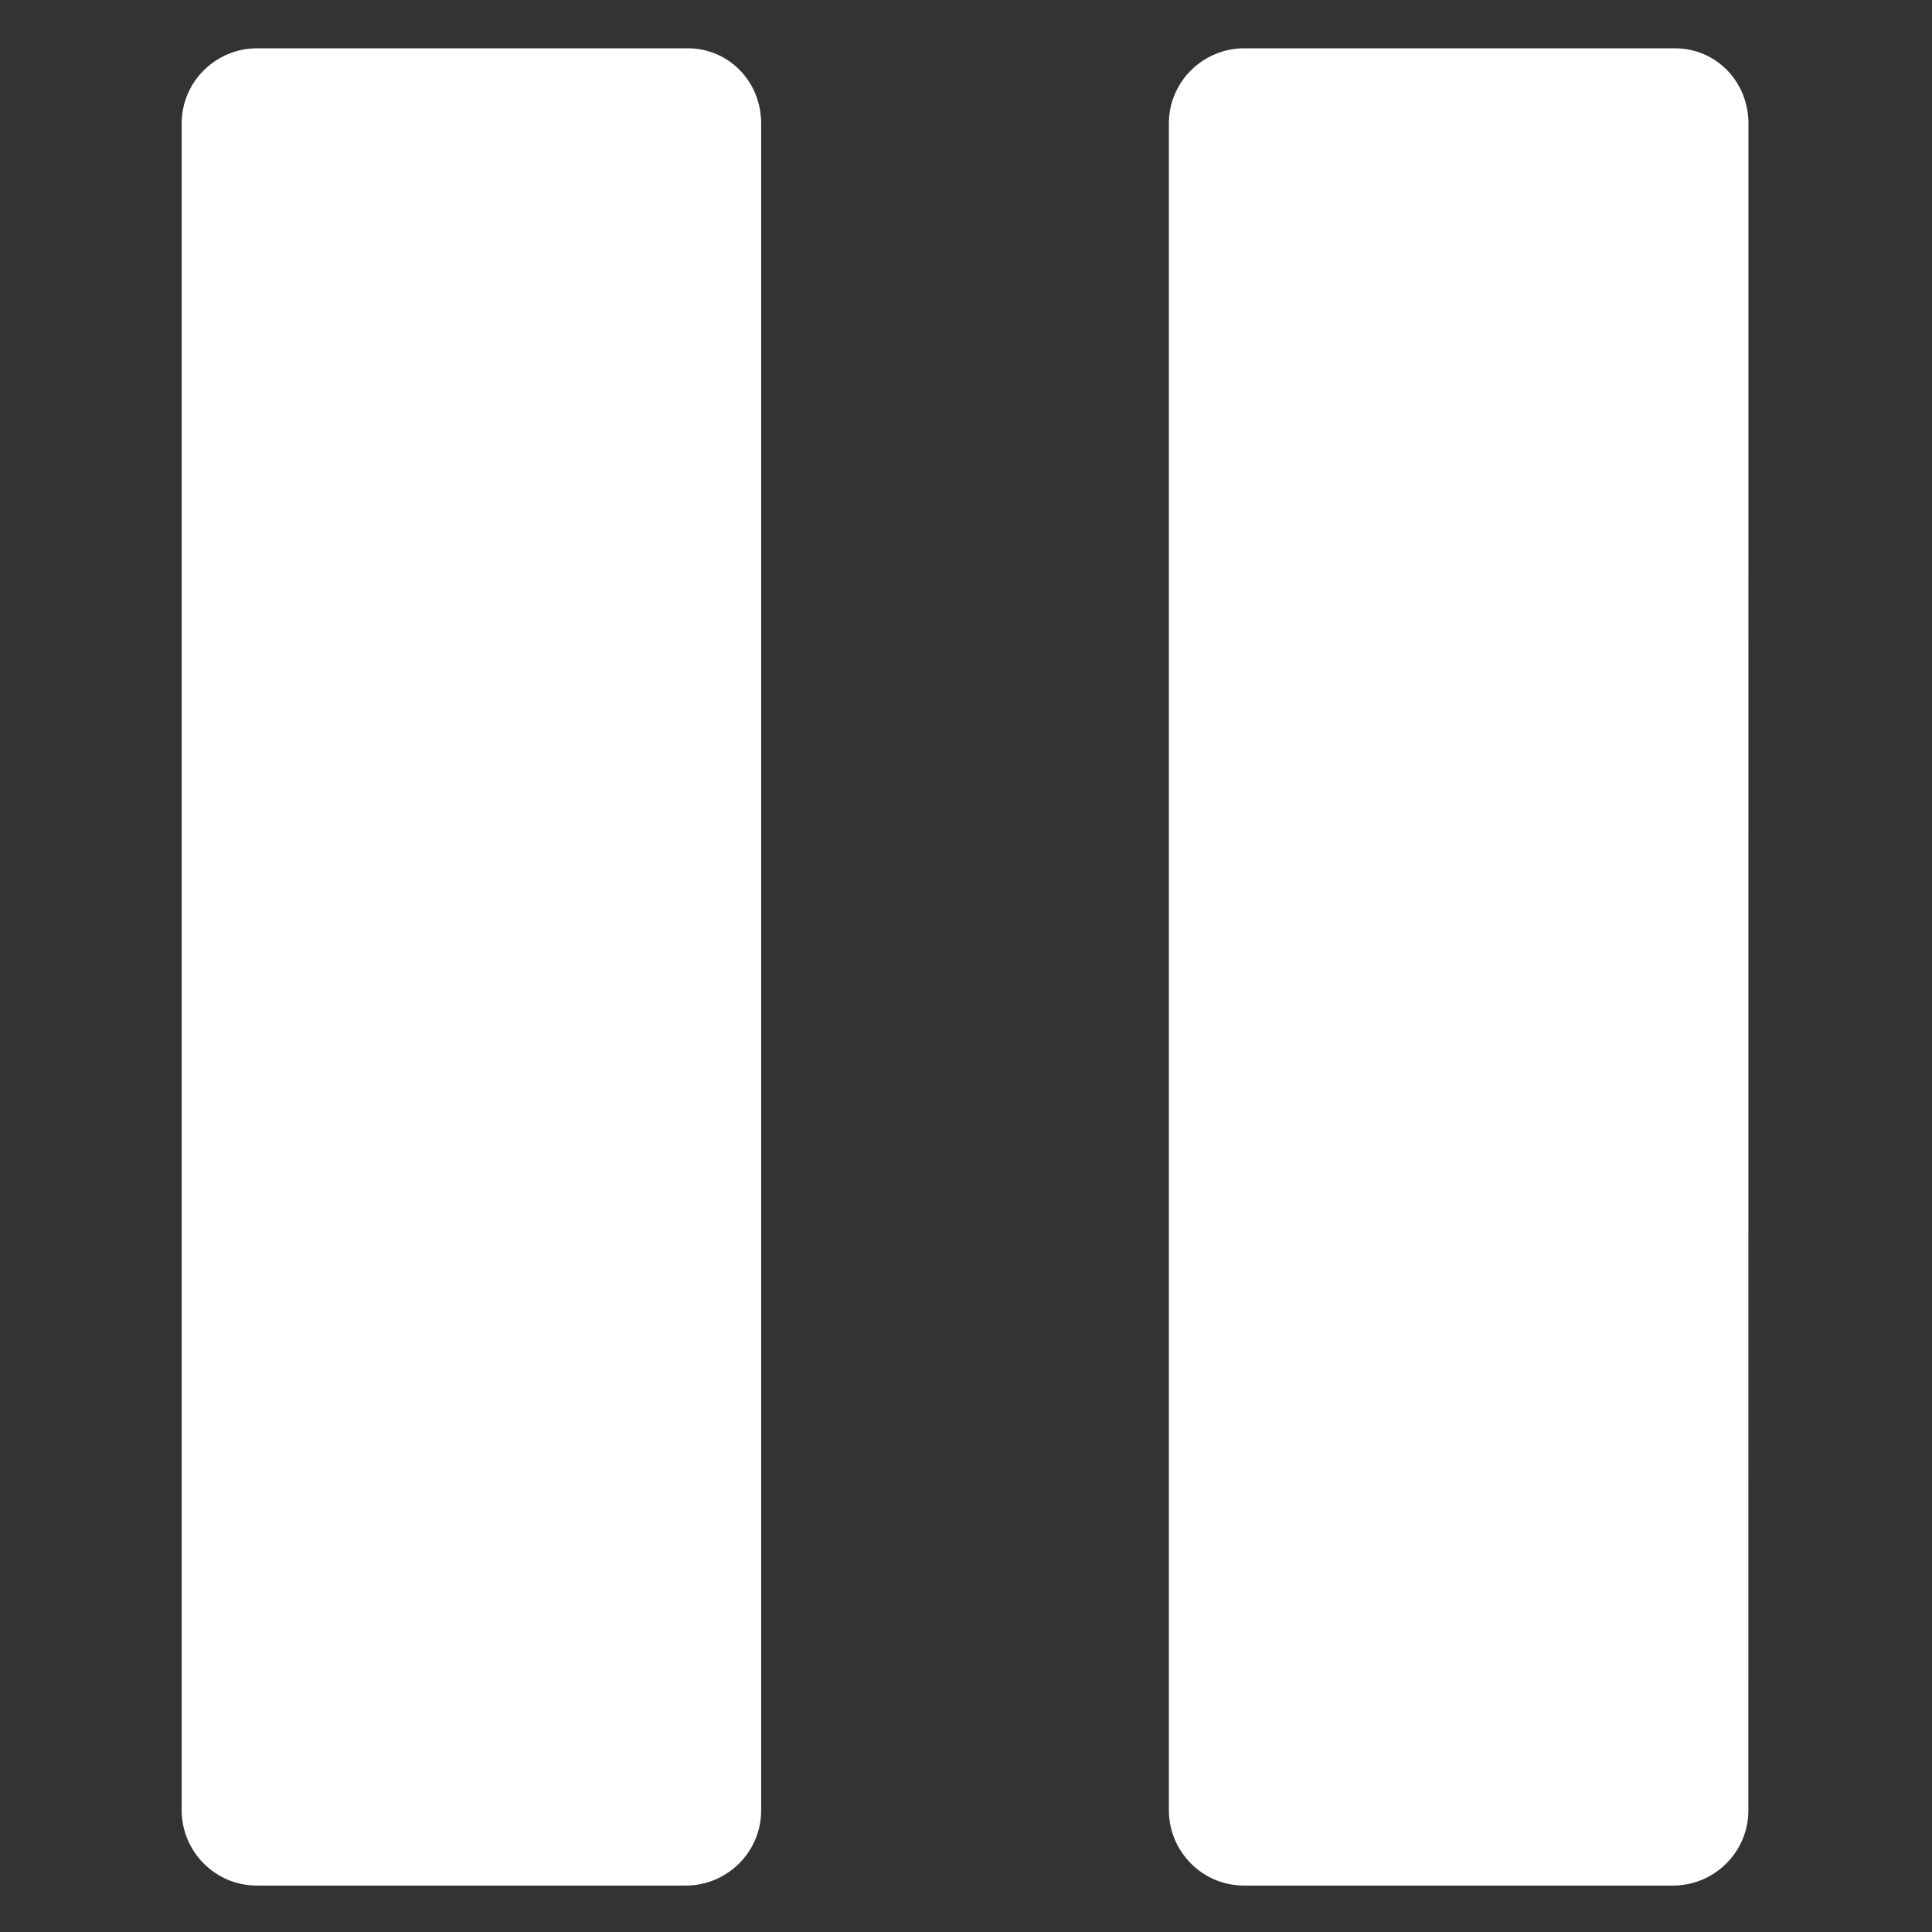
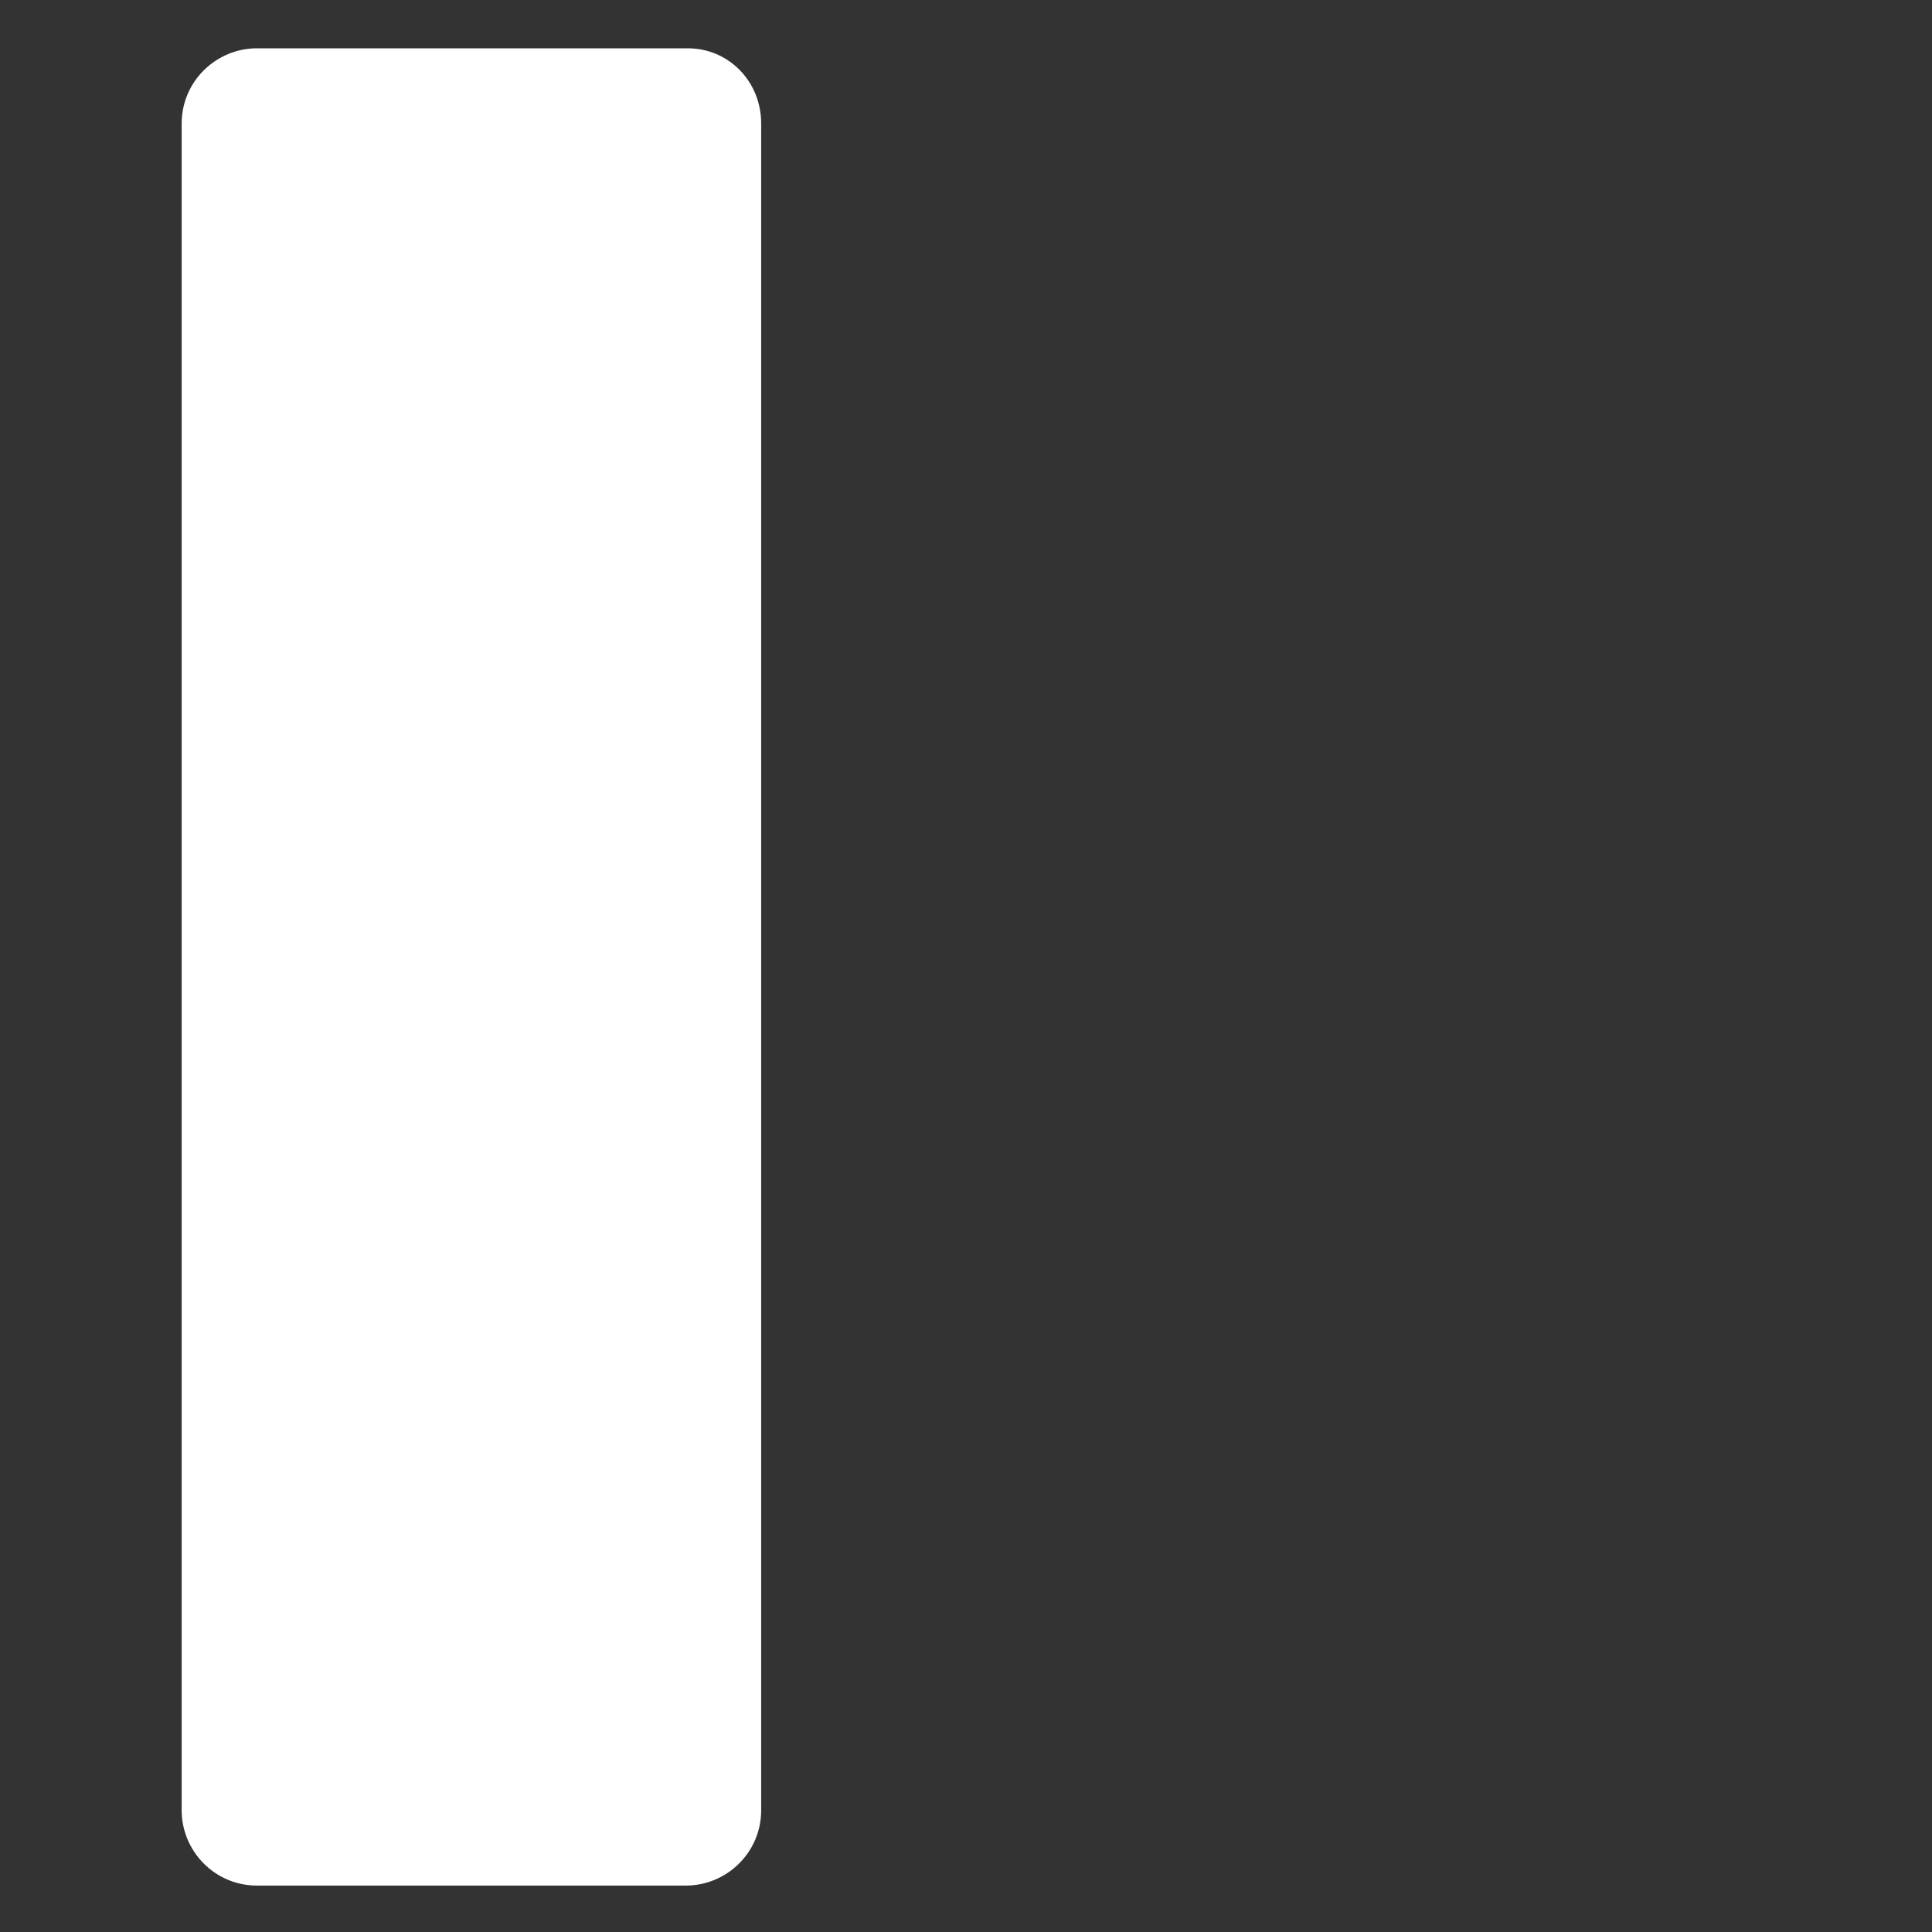
<svg xmlns="http://www.w3.org/2000/svg" fill="#FFFFFF" width="100pt" height="100pt" version="1.1" viewBox="0 0 100 100">
  <rect x="0" y="0" width="100" height="100" fill="#333333" stroke="none" />
  <g>
    <path d="m35.602 2.5h-22.301c-2.102 0-3.898 1.699-3.898 3.898v87.301c0 2.102 1.699 3.898 3.898 3.898h22.199c2.102 0 3.898-1.699 3.898-3.898v-87.301c0-2.199-1.699-3.898-3.797-3.898z" />
-     <path d="m86.699 2.5h-22.301c-2.102 0-3.898 1.699-3.898 3.898v87.301c0 2.102 1.699 3.898 3.898 3.898h22.199c2.102 0 3.898-1.699 3.898-3.898l0.004-87.301c0-2.199-1.699-3.898-3.801-3.898z" />
  </g>
</svg>